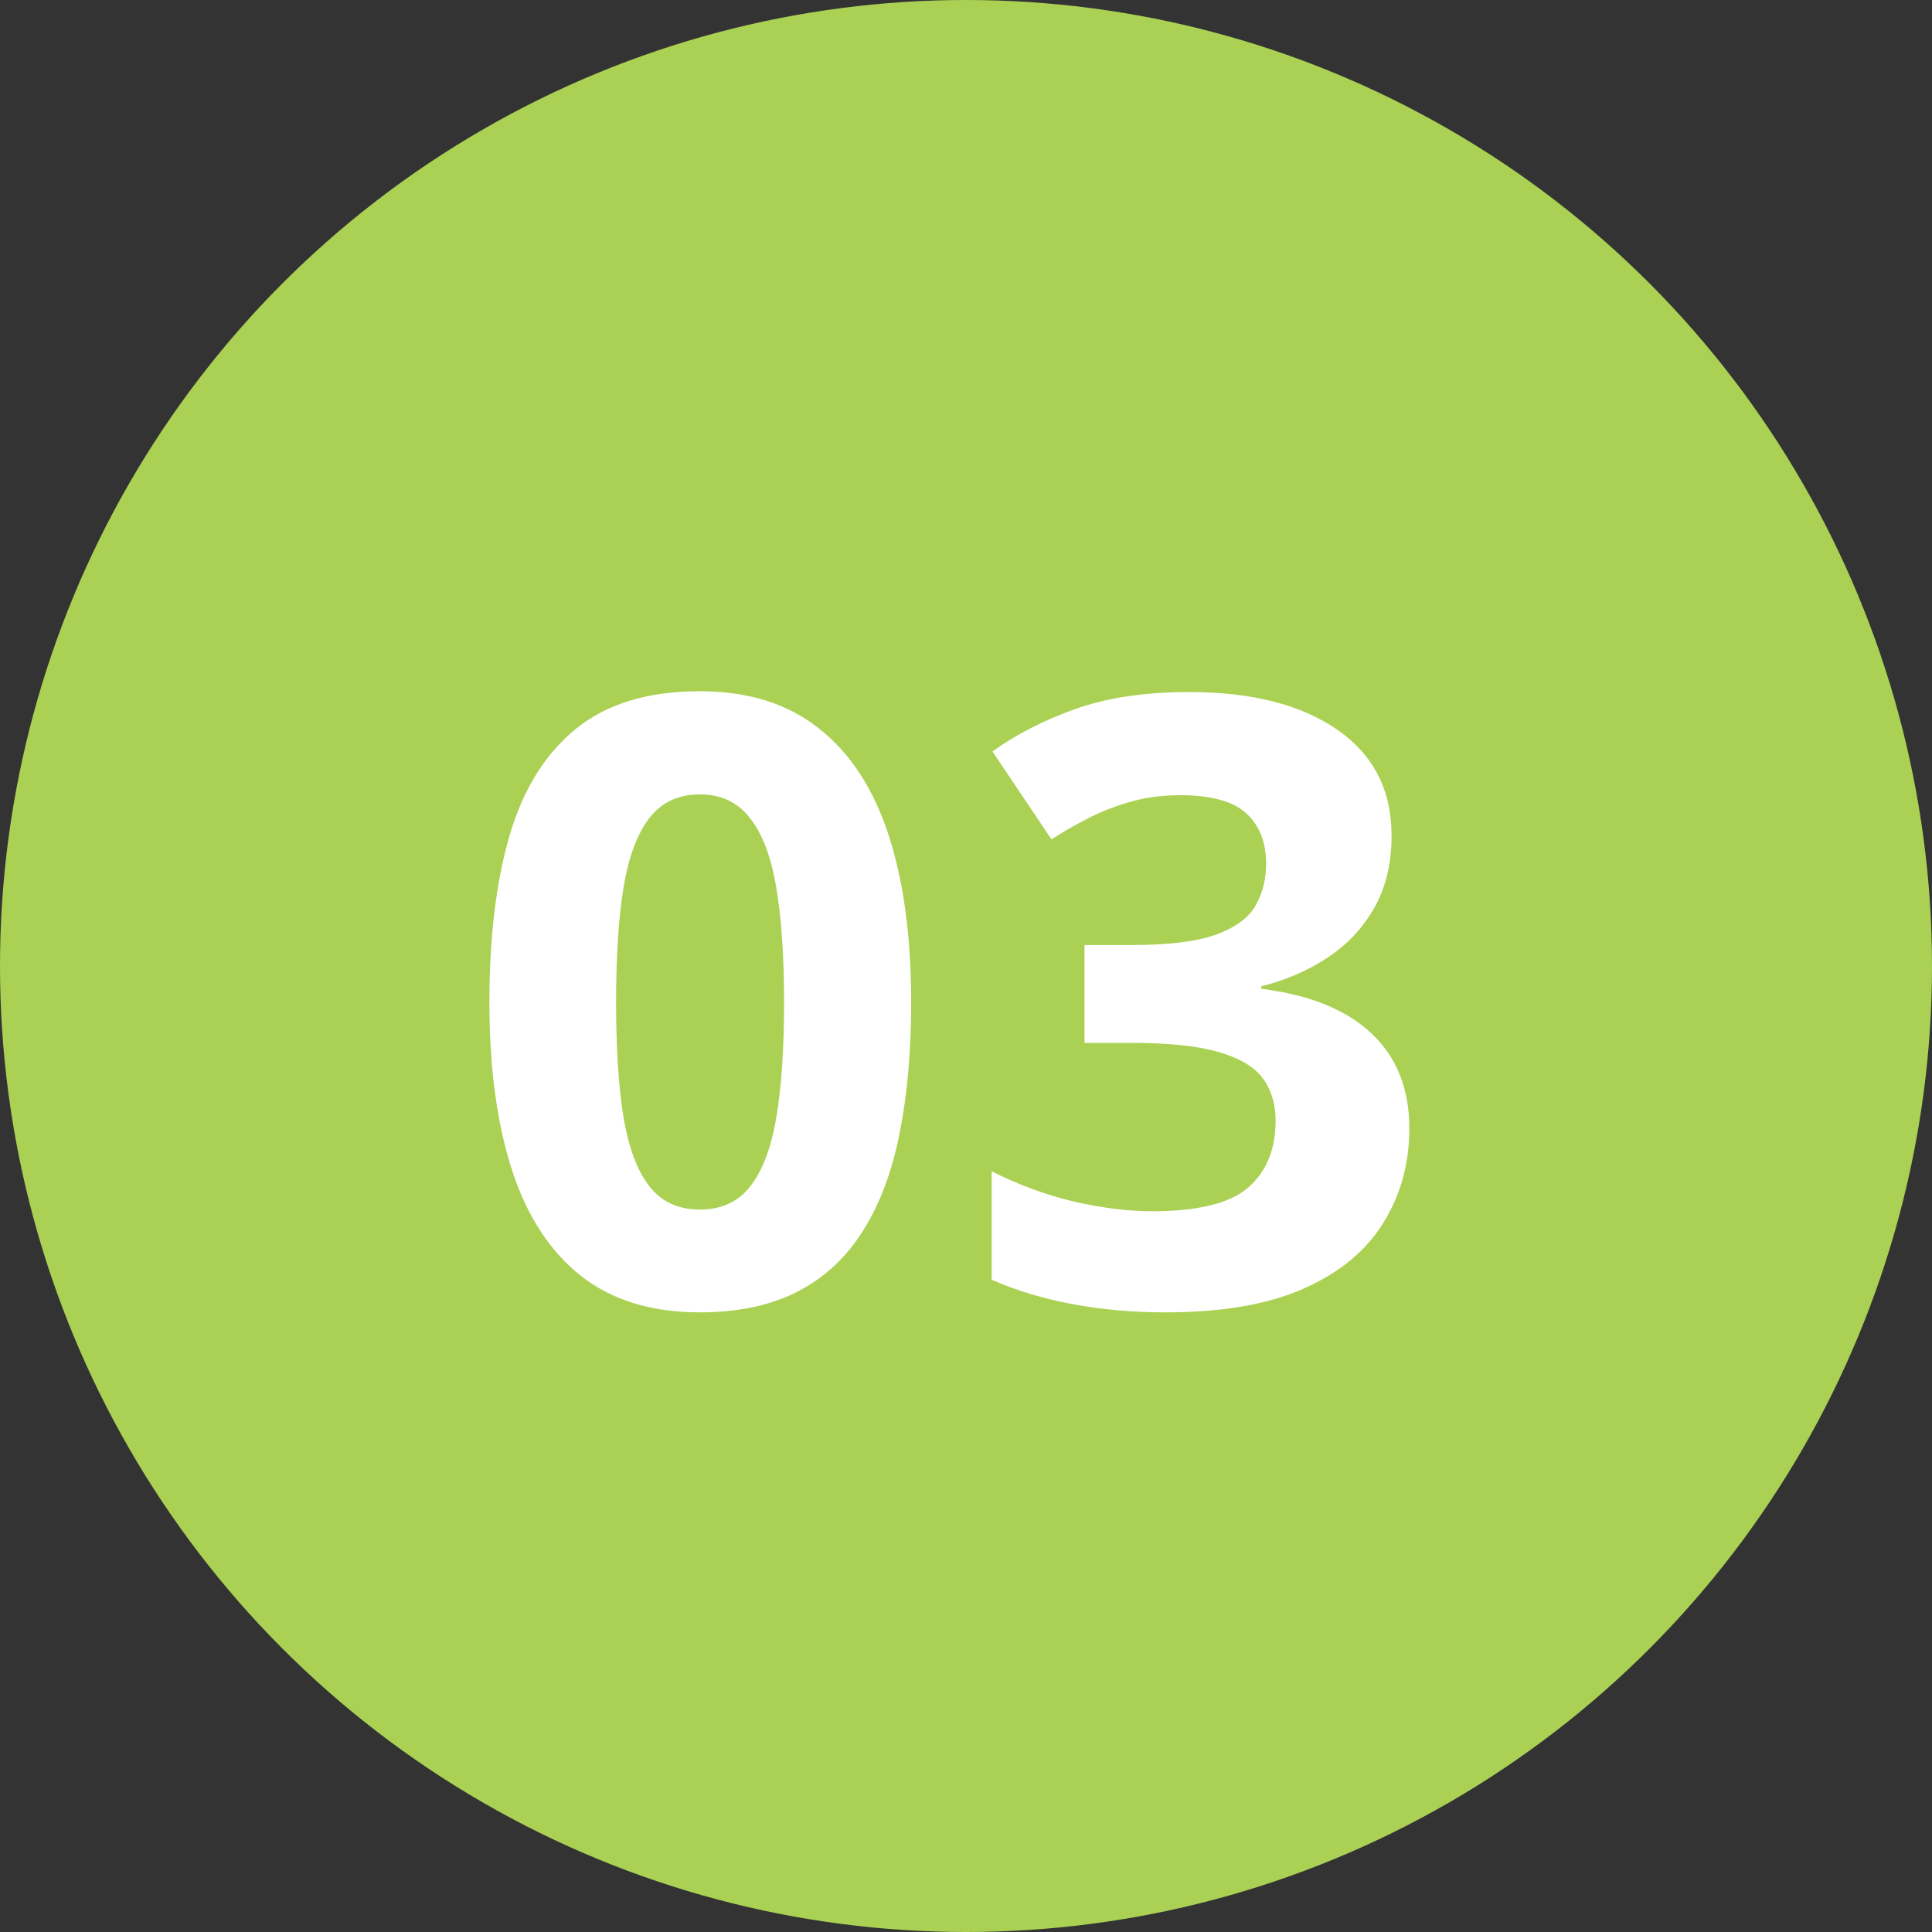
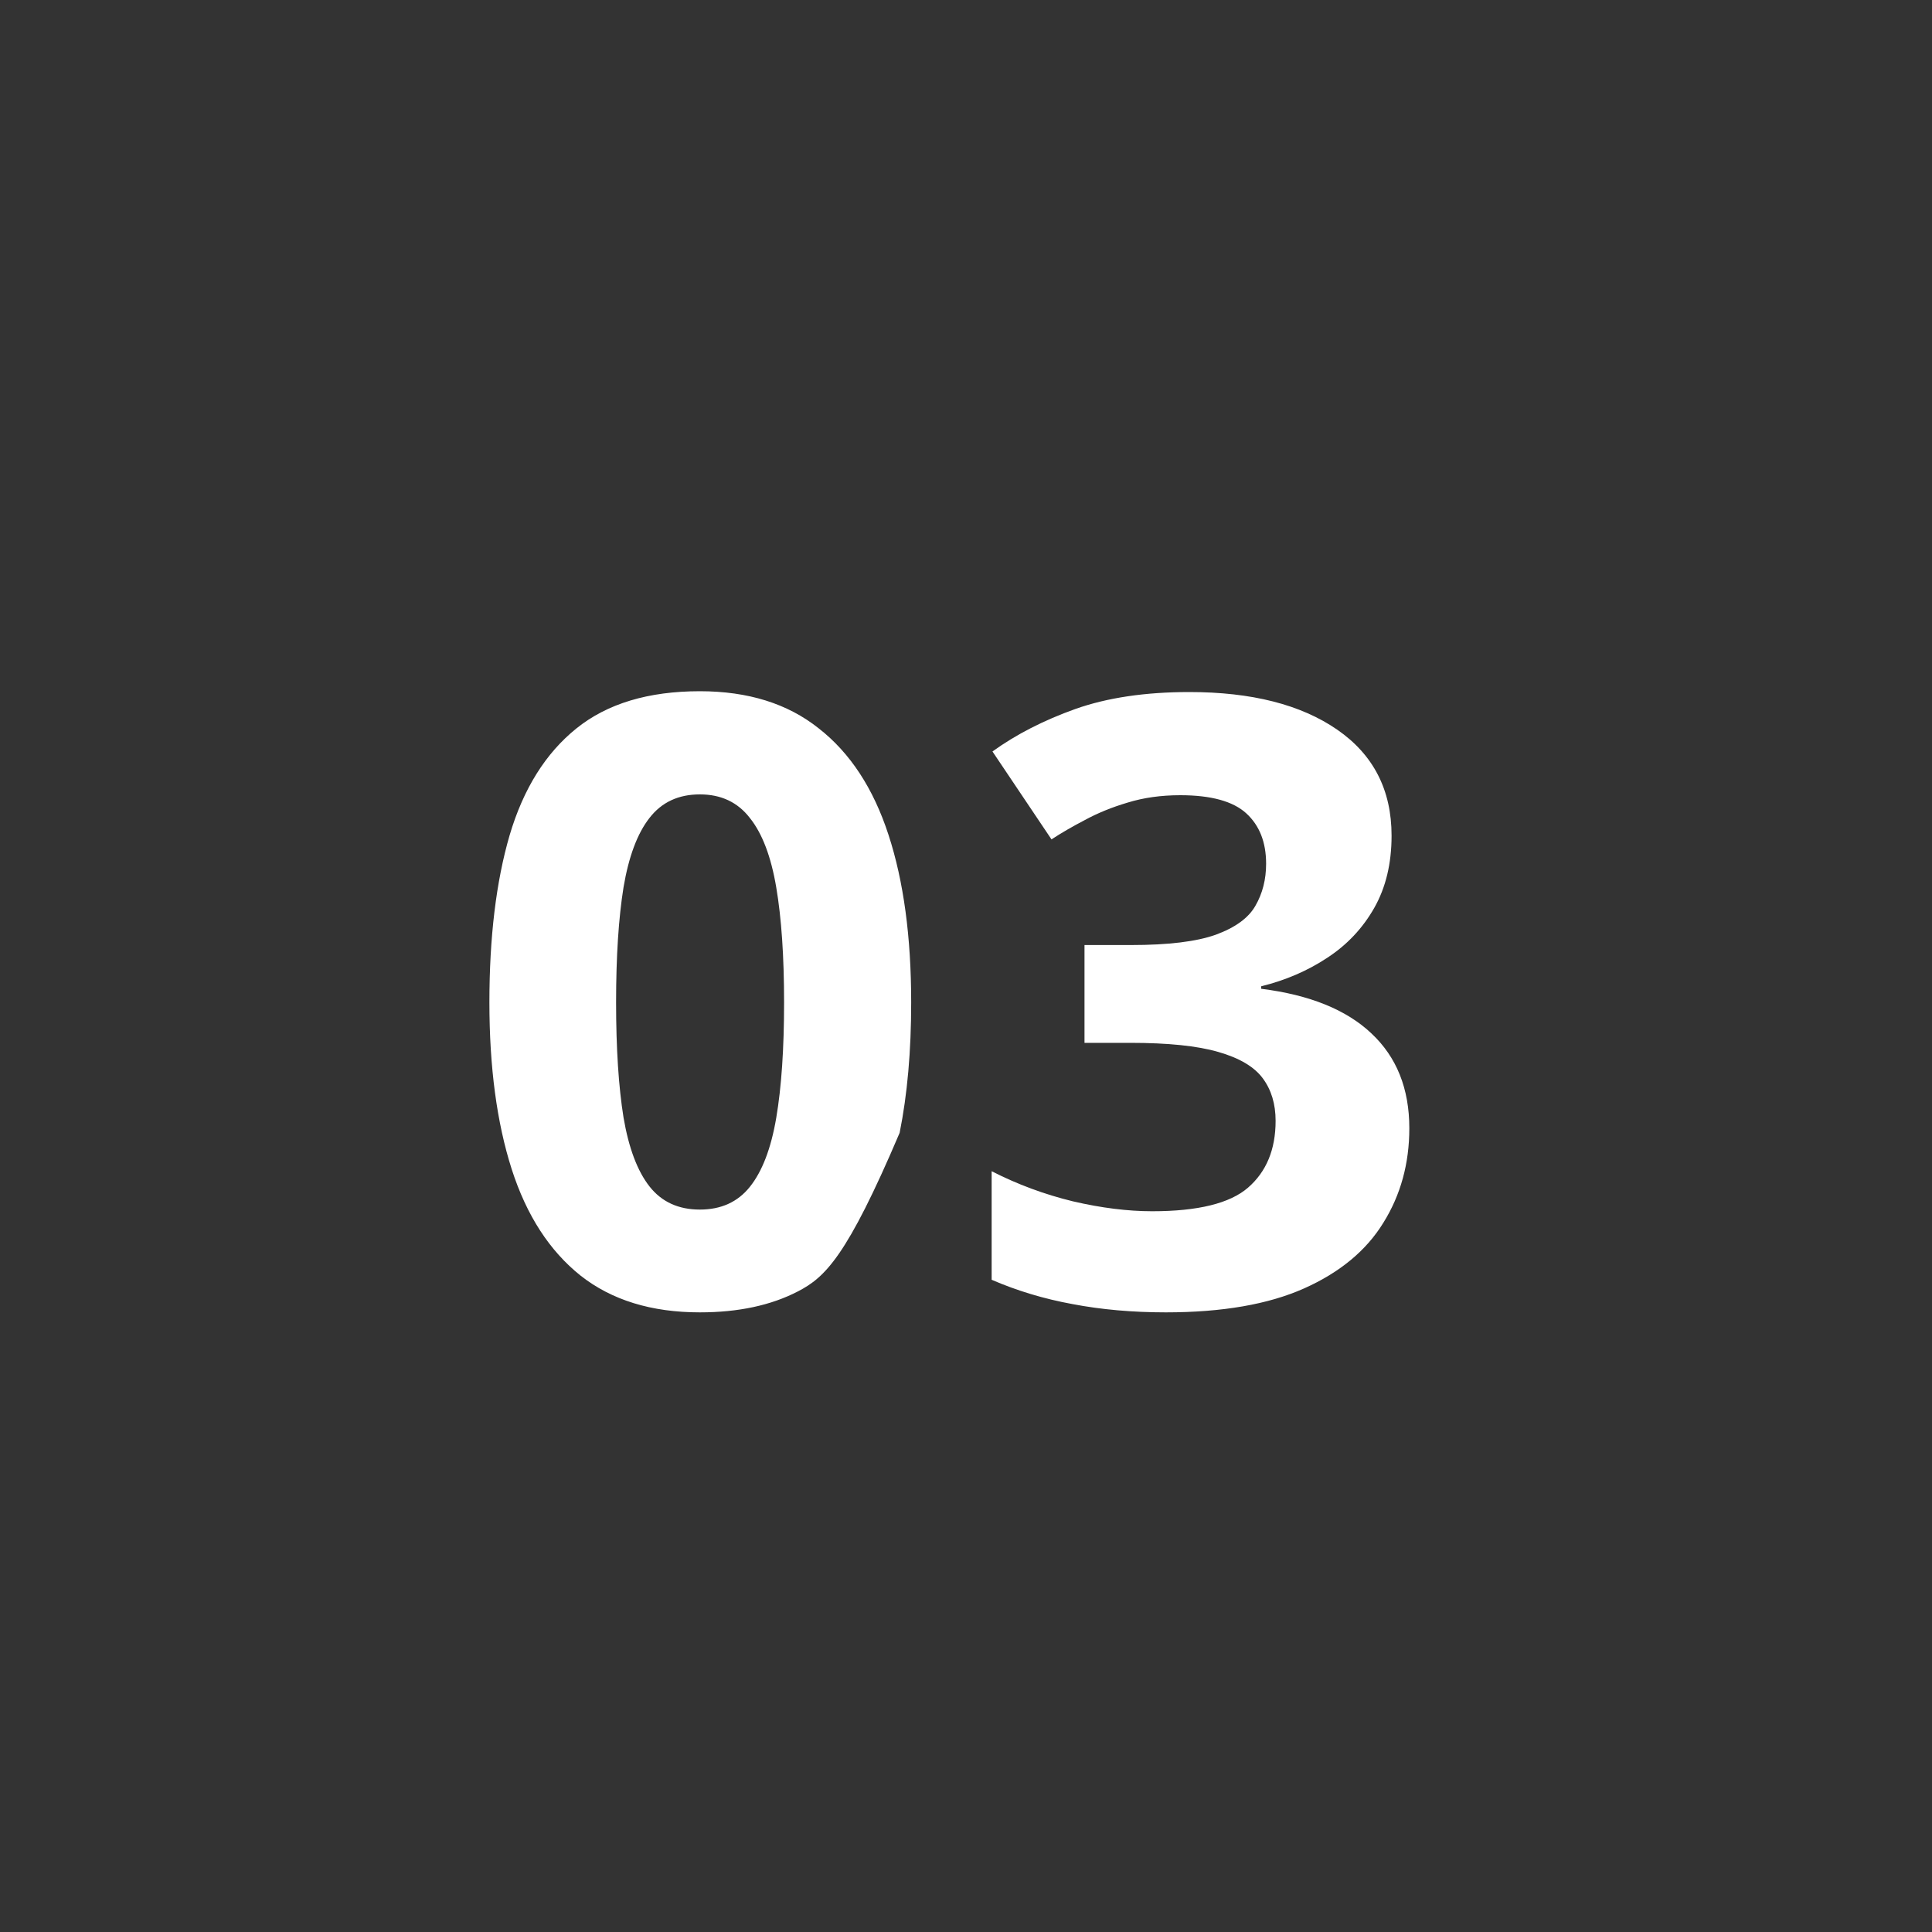
<svg xmlns="http://www.w3.org/2000/svg" width="80" height="80" viewBox="0 0 80 80" fill="none">
  <rect x="0" y="0" width="80" height="80" fill="#333333" stroke="none" />
-   <circle cx="40" cy="40" r="40" fill="#AAD154" />
-   <path d="M37.73 41.507C37.73 43.524 37.571 45.324 37.252 46.908C36.944 48.491 36.443 49.836 35.748 50.941C35.065 52.046 34.164 52.889 33.048 53.47C31.931 54.051 30.576 54.342 28.98 54.342C26.975 54.342 25.329 53.835 24.041 52.821C22.754 51.795 21.803 50.326 21.188 48.412C20.572 46.486 20.265 44.185 20.265 41.507C20.265 38.807 20.544 36.5 21.102 34.586C21.672 32.66 22.595 31.185 23.871 30.16C25.147 29.134 26.85 28.622 28.98 28.622C30.974 28.622 32.615 29.134 33.902 30.16C35.201 31.174 36.164 32.643 36.791 34.569C37.417 36.483 37.73 38.796 37.73 41.507ZM25.511 41.507C25.511 43.41 25.614 44.999 25.819 46.275C26.035 47.54 26.394 48.491 26.895 49.129C27.397 49.767 28.092 50.086 28.98 50.086C29.858 50.086 30.547 49.773 31.048 49.147C31.561 48.508 31.926 47.557 32.142 46.292C32.359 45.016 32.467 43.421 32.467 41.507C32.467 39.605 32.359 38.015 32.142 36.739C31.926 35.463 31.561 34.506 31.048 33.868C30.547 33.219 29.858 32.894 28.98 32.894C28.092 32.894 27.397 33.219 26.895 33.868C26.394 34.506 26.035 35.463 25.819 36.739C25.614 38.015 25.511 39.605 25.511 41.507ZM57.622 34.603C57.622 35.754 57.383 36.751 56.905 37.594C56.426 38.437 55.777 39.126 54.956 39.662C54.147 40.197 53.236 40.59 52.222 40.841V40.943C54.227 41.194 55.748 41.809 56.785 42.789C57.833 43.769 58.357 45.079 58.357 46.72C58.357 48.178 57.998 49.483 57.281 50.633C56.574 51.784 55.48 52.69 53.999 53.351C52.518 54.011 50.61 54.342 48.274 54.342C46.896 54.342 45.608 54.228 44.412 54C43.227 53.783 42.111 53.447 41.062 52.992V48.497C42.133 49.044 43.255 49.46 44.429 49.745C45.602 50.018 46.696 50.155 47.71 50.155C49.602 50.155 50.923 49.83 51.675 49.181C52.438 48.52 52.82 47.597 52.82 46.412C52.82 45.717 52.644 45.13 52.29 44.652C51.937 44.173 51.322 43.809 50.445 43.558C49.579 43.307 48.365 43.182 46.804 43.182H44.907V39.132H46.839C48.377 39.132 49.545 38.989 50.342 38.705C51.151 38.408 51.698 38.01 51.983 37.508C52.279 36.996 52.427 36.415 52.427 35.765C52.427 34.877 52.154 34.181 51.607 33.68C51.06 33.179 50.148 32.928 48.872 32.928C48.075 32.928 47.346 33.031 46.685 33.236C46.035 33.429 45.449 33.669 44.925 33.954C44.401 34.227 43.939 34.495 43.54 34.757L41.096 31.117C42.076 30.41 43.221 29.824 44.532 29.356C45.853 28.889 47.425 28.656 49.248 28.656C51.823 28.656 53.863 29.174 55.367 30.211C56.87 31.248 57.622 32.712 57.622 34.603Z" fill="white" />
+   <path d="M37.73 41.507C37.73 43.524 37.571 45.324 37.252 46.908C35.065 52.046 34.164 52.889 33.048 53.47C31.931 54.051 30.576 54.342 28.98 54.342C26.975 54.342 25.329 53.835 24.041 52.821C22.754 51.795 21.803 50.326 21.188 48.412C20.572 46.486 20.265 44.185 20.265 41.507C20.265 38.807 20.544 36.5 21.102 34.586C21.672 32.66 22.595 31.185 23.871 30.16C25.147 29.134 26.85 28.622 28.98 28.622C30.974 28.622 32.615 29.134 33.902 30.16C35.201 31.174 36.164 32.643 36.791 34.569C37.417 36.483 37.73 38.796 37.73 41.507ZM25.511 41.507C25.511 43.41 25.614 44.999 25.819 46.275C26.035 47.54 26.394 48.491 26.895 49.129C27.397 49.767 28.092 50.086 28.98 50.086C29.858 50.086 30.547 49.773 31.048 49.147C31.561 48.508 31.926 47.557 32.142 46.292C32.359 45.016 32.467 43.421 32.467 41.507C32.467 39.605 32.359 38.015 32.142 36.739C31.926 35.463 31.561 34.506 31.048 33.868C30.547 33.219 29.858 32.894 28.98 32.894C28.092 32.894 27.397 33.219 26.895 33.868C26.394 34.506 26.035 35.463 25.819 36.739C25.614 38.015 25.511 39.605 25.511 41.507ZM57.622 34.603C57.622 35.754 57.383 36.751 56.905 37.594C56.426 38.437 55.777 39.126 54.956 39.662C54.147 40.197 53.236 40.59 52.222 40.841V40.943C54.227 41.194 55.748 41.809 56.785 42.789C57.833 43.769 58.357 45.079 58.357 46.72C58.357 48.178 57.998 49.483 57.281 50.633C56.574 51.784 55.48 52.69 53.999 53.351C52.518 54.011 50.61 54.342 48.274 54.342C46.896 54.342 45.608 54.228 44.412 54C43.227 53.783 42.111 53.447 41.062 52.992V48.497C42.133 49.044 43.255 49.46 44.429 49.745C45.602 50.018 46.696 50.155 47.71 50.155C49.602 50.155 50.923 49.83 51.675 49.181C52.438 48.52 52.82 47.597 52.82 46.412C52.82 45.717 52.644 45.13 52.29 44.652C51.937 44.173 51.322 43.809 50.445 43.558C49.579 43.307 48.365 43.182 46.804 43.182H44.907V39.132H46.839C48.377 39.132 49.545 38.989 50.342 38.705C51.151 38.408 51.698 38.01 51.983 37.508C52.279 36.996 52.427 36.415 52.427 35.765C52.427 34.877 52.154 34.181 51.607 33.68C51.06 33.179 50.148 32.928 48.872 32.928C48.075 32.928 47.346 33.031 46.685 33.236C46.035 33.429 45.449 33.669 44.925 33.954C44.401 34.227 43.939 34.495 43.54 34.757L41.096 31.117C42.076 30.41 43.221 29.824 44.532 29.356C45.853 28.889 47.425 28.656 49.248 28.656C51.823 28.656 53.863 29.174 55.367 30.211C56.87 31.248 57.622 32.712 57.622 34.603Z" fill="white" />
</svg>